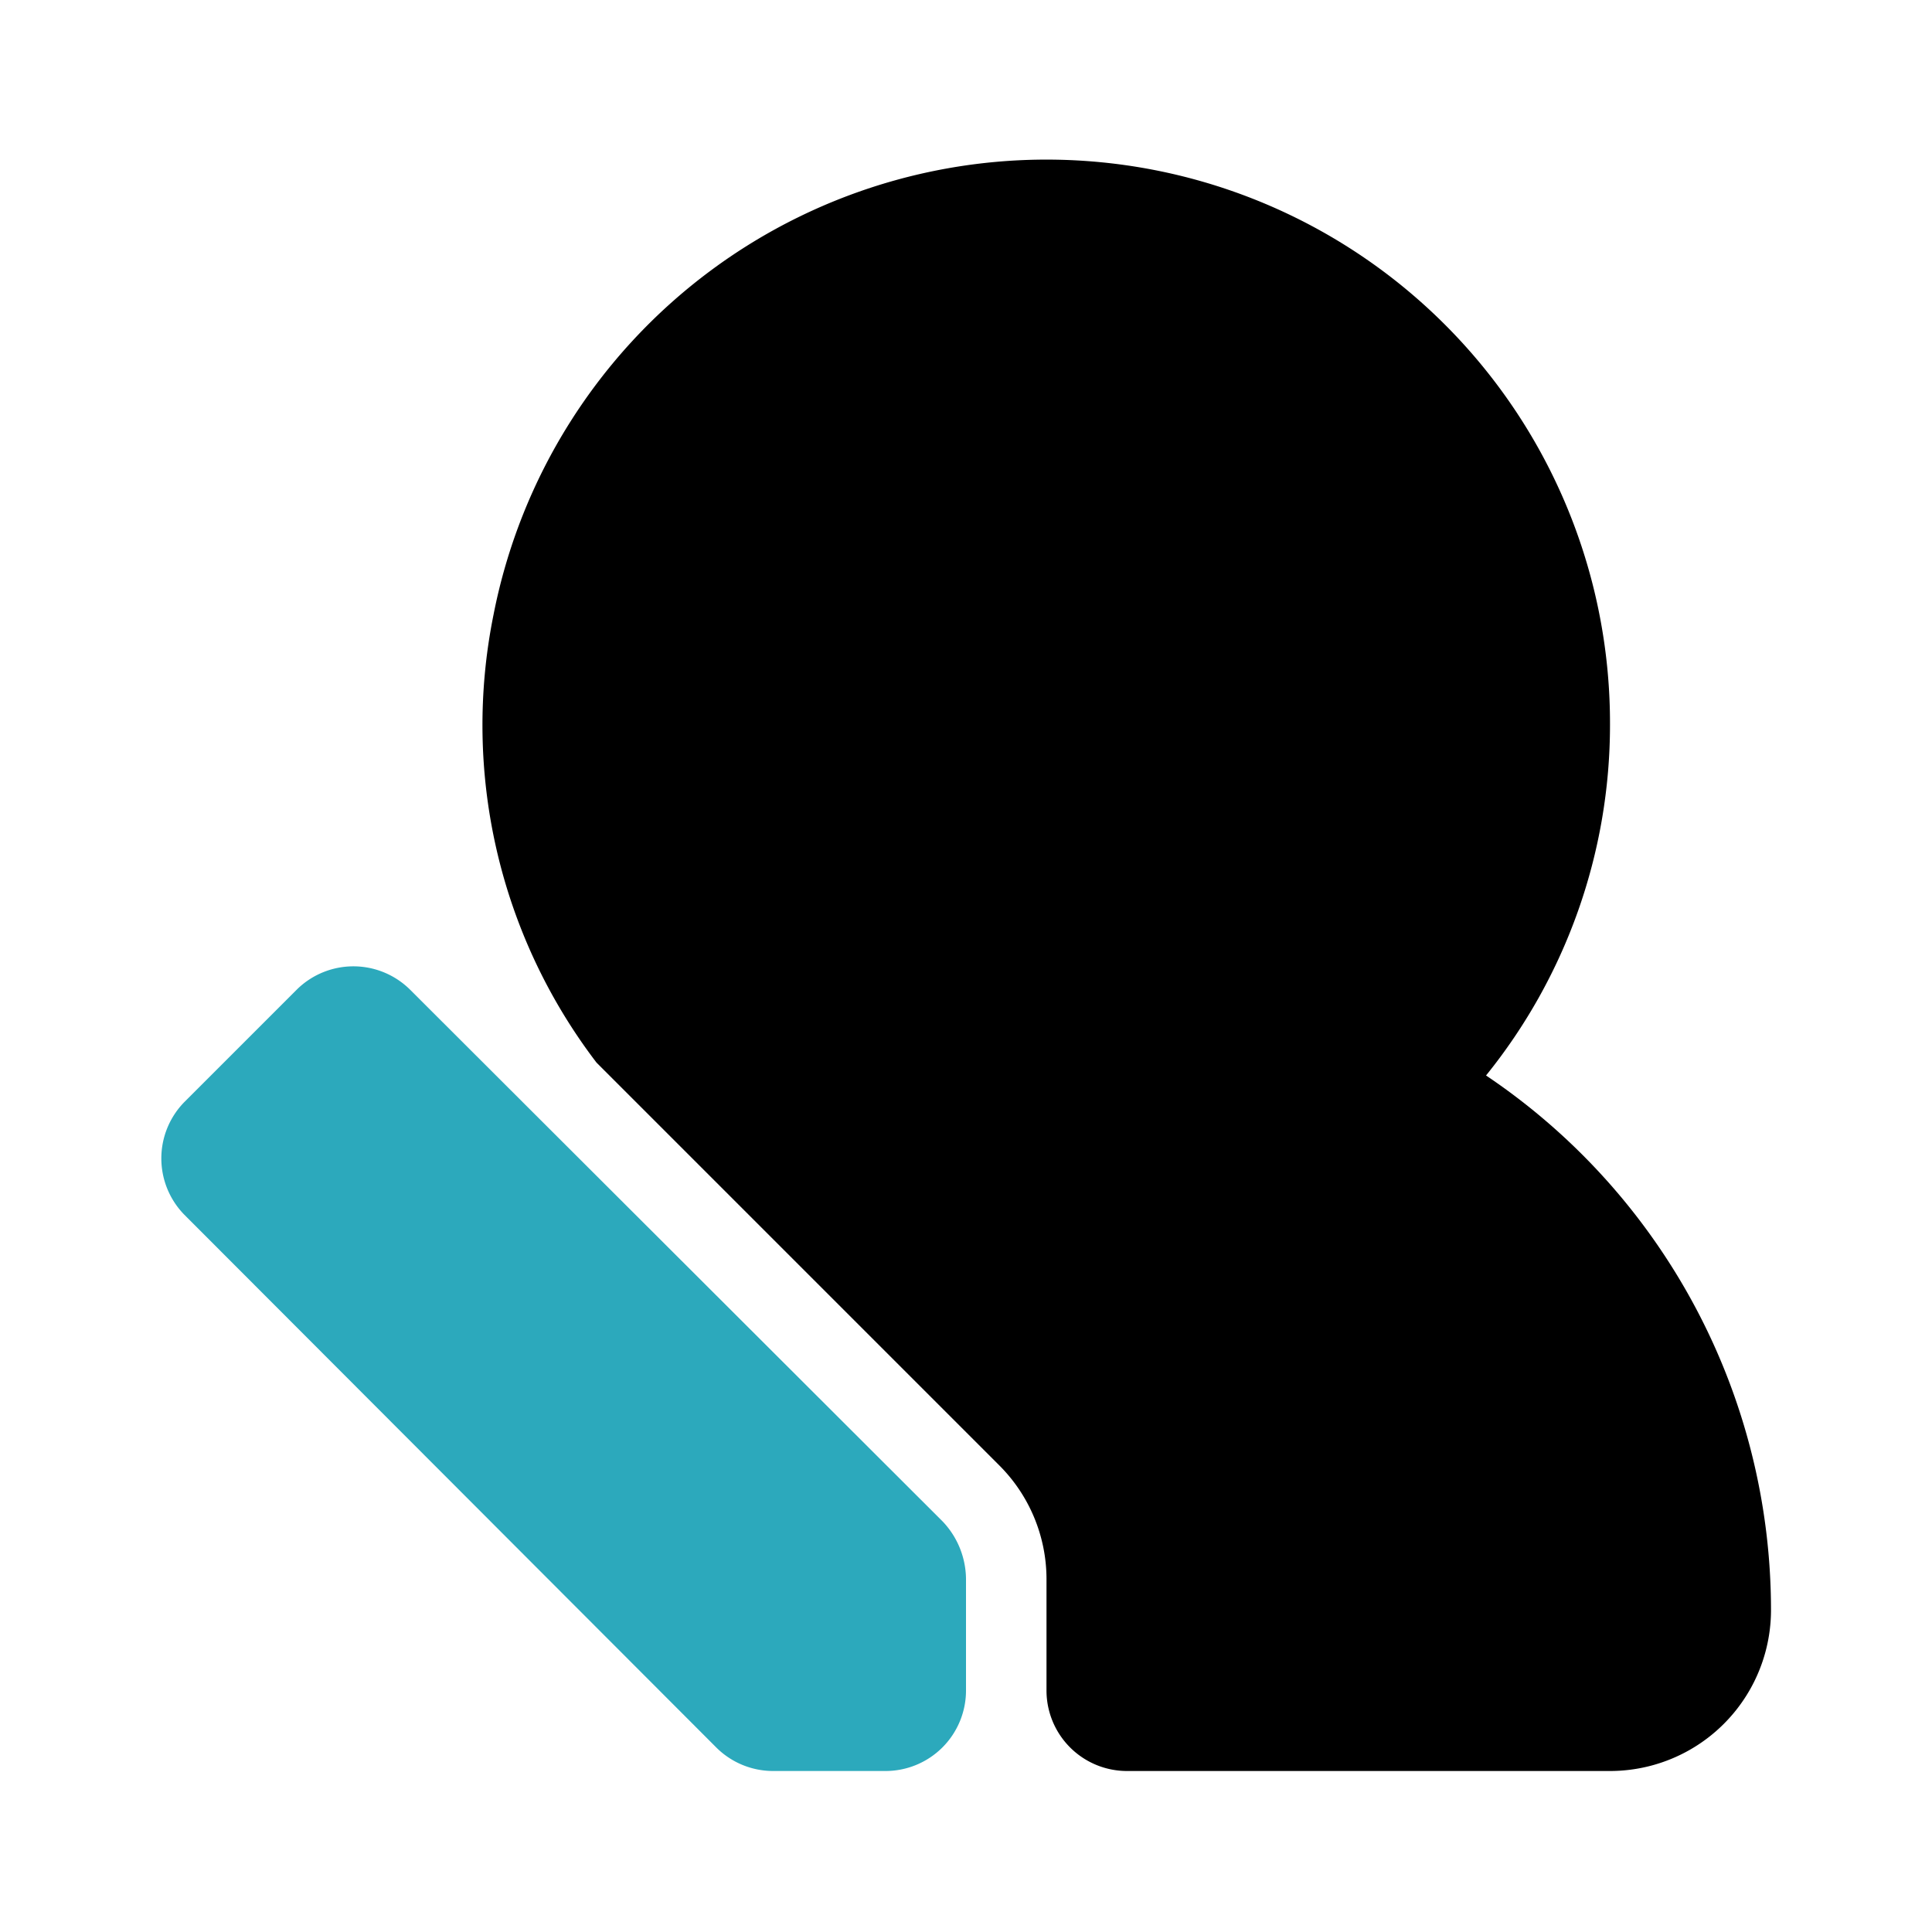
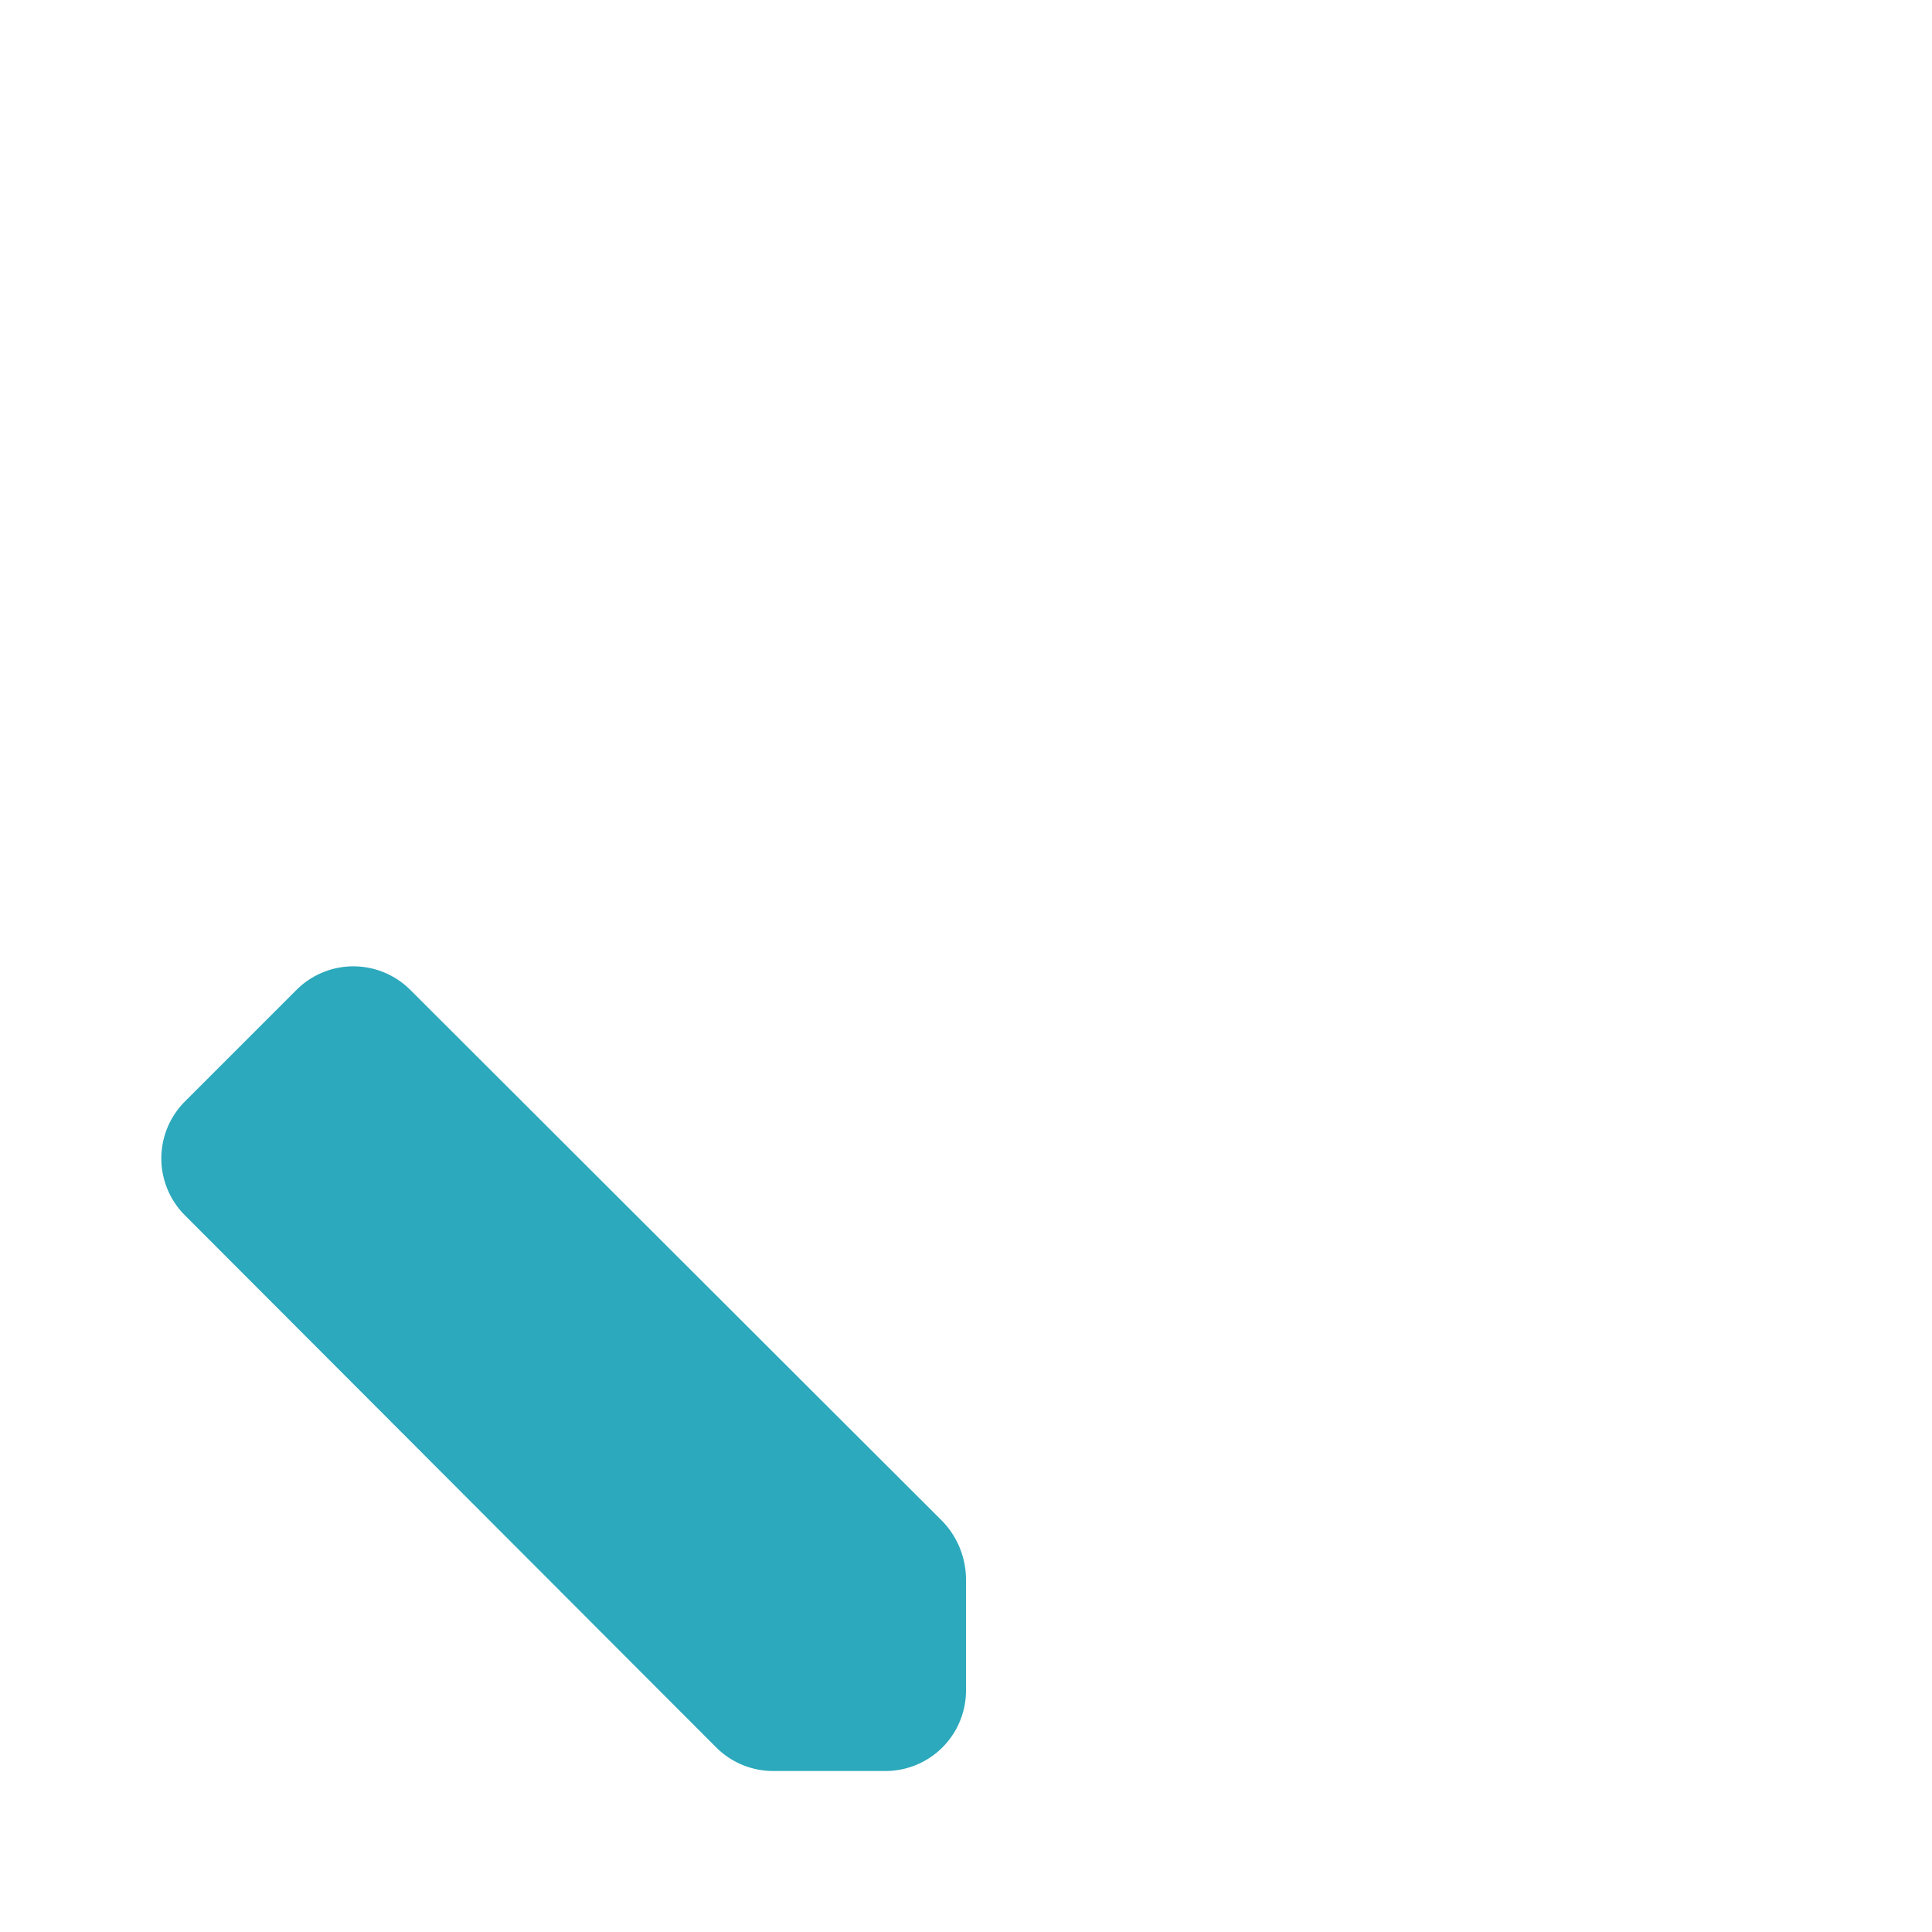
<svg xmlns="http://www.w3.org/2000/svg" fill="#000000" width="800px" height="800px" viewBox="0 0 24 24" id="edit-user-left-7" data-name="Flat Color" class="icon flat-color">
-   <path id="primary" d="M13,19.61a2,2,0,0,0-.59-1.41l-5-5A6.91,6.91,0,0,1,6.13,7.64,7,7,0,0,1,20,9a6.93,6.93,0,0,1-1.54,4.36A8,8,0,0,1,22,20a2,2,0,0,1-2,2H14a1,1,0,0,1-1-1Z" style="fill: rgb(0, 0, 0);" />
  <path id="secondary" d="M5.09,12.29l6.62,6.61a1.05,1.05,0,0,1,.29.71V21a1,1,0,0,1-1,1H9.61a1,1,0,0,1-.71-.29L2.29,15.09a1,1,0,0,1,0-1.4l1.4-1.4A1,1,0,0,1,5.09,12.29Z" style="fill: rgb(44, 169, 188);" />
</svg>